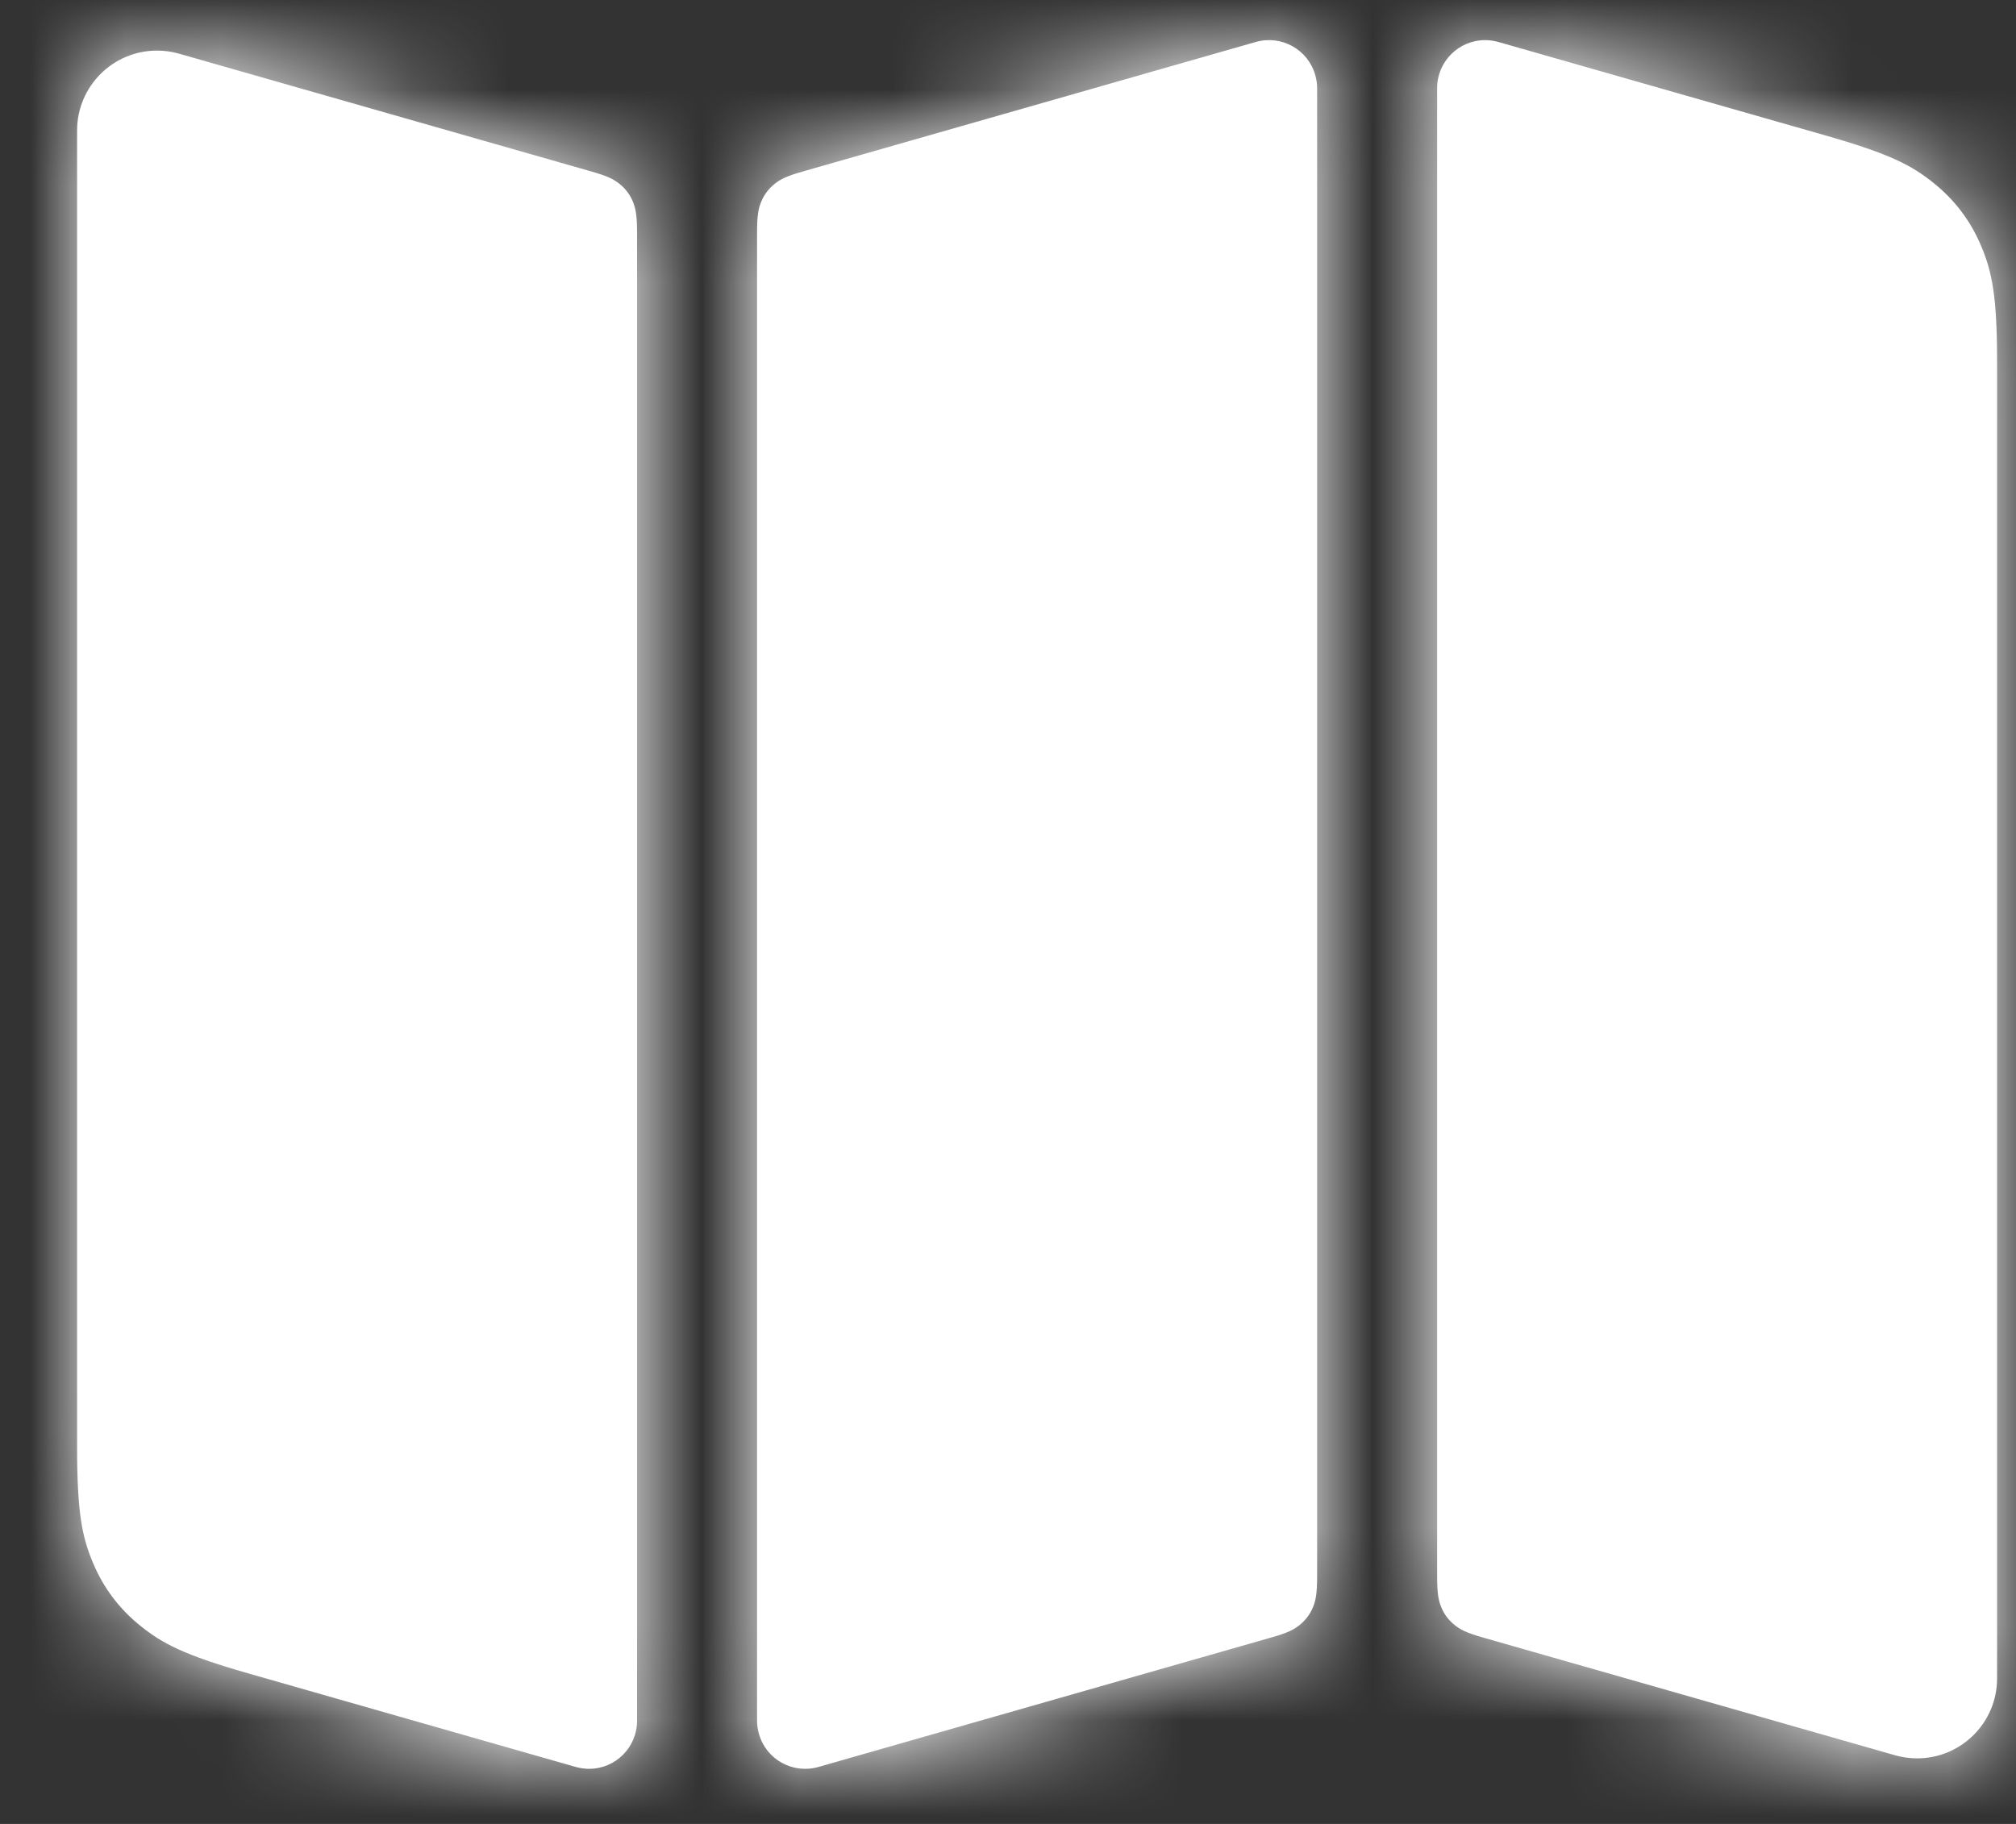
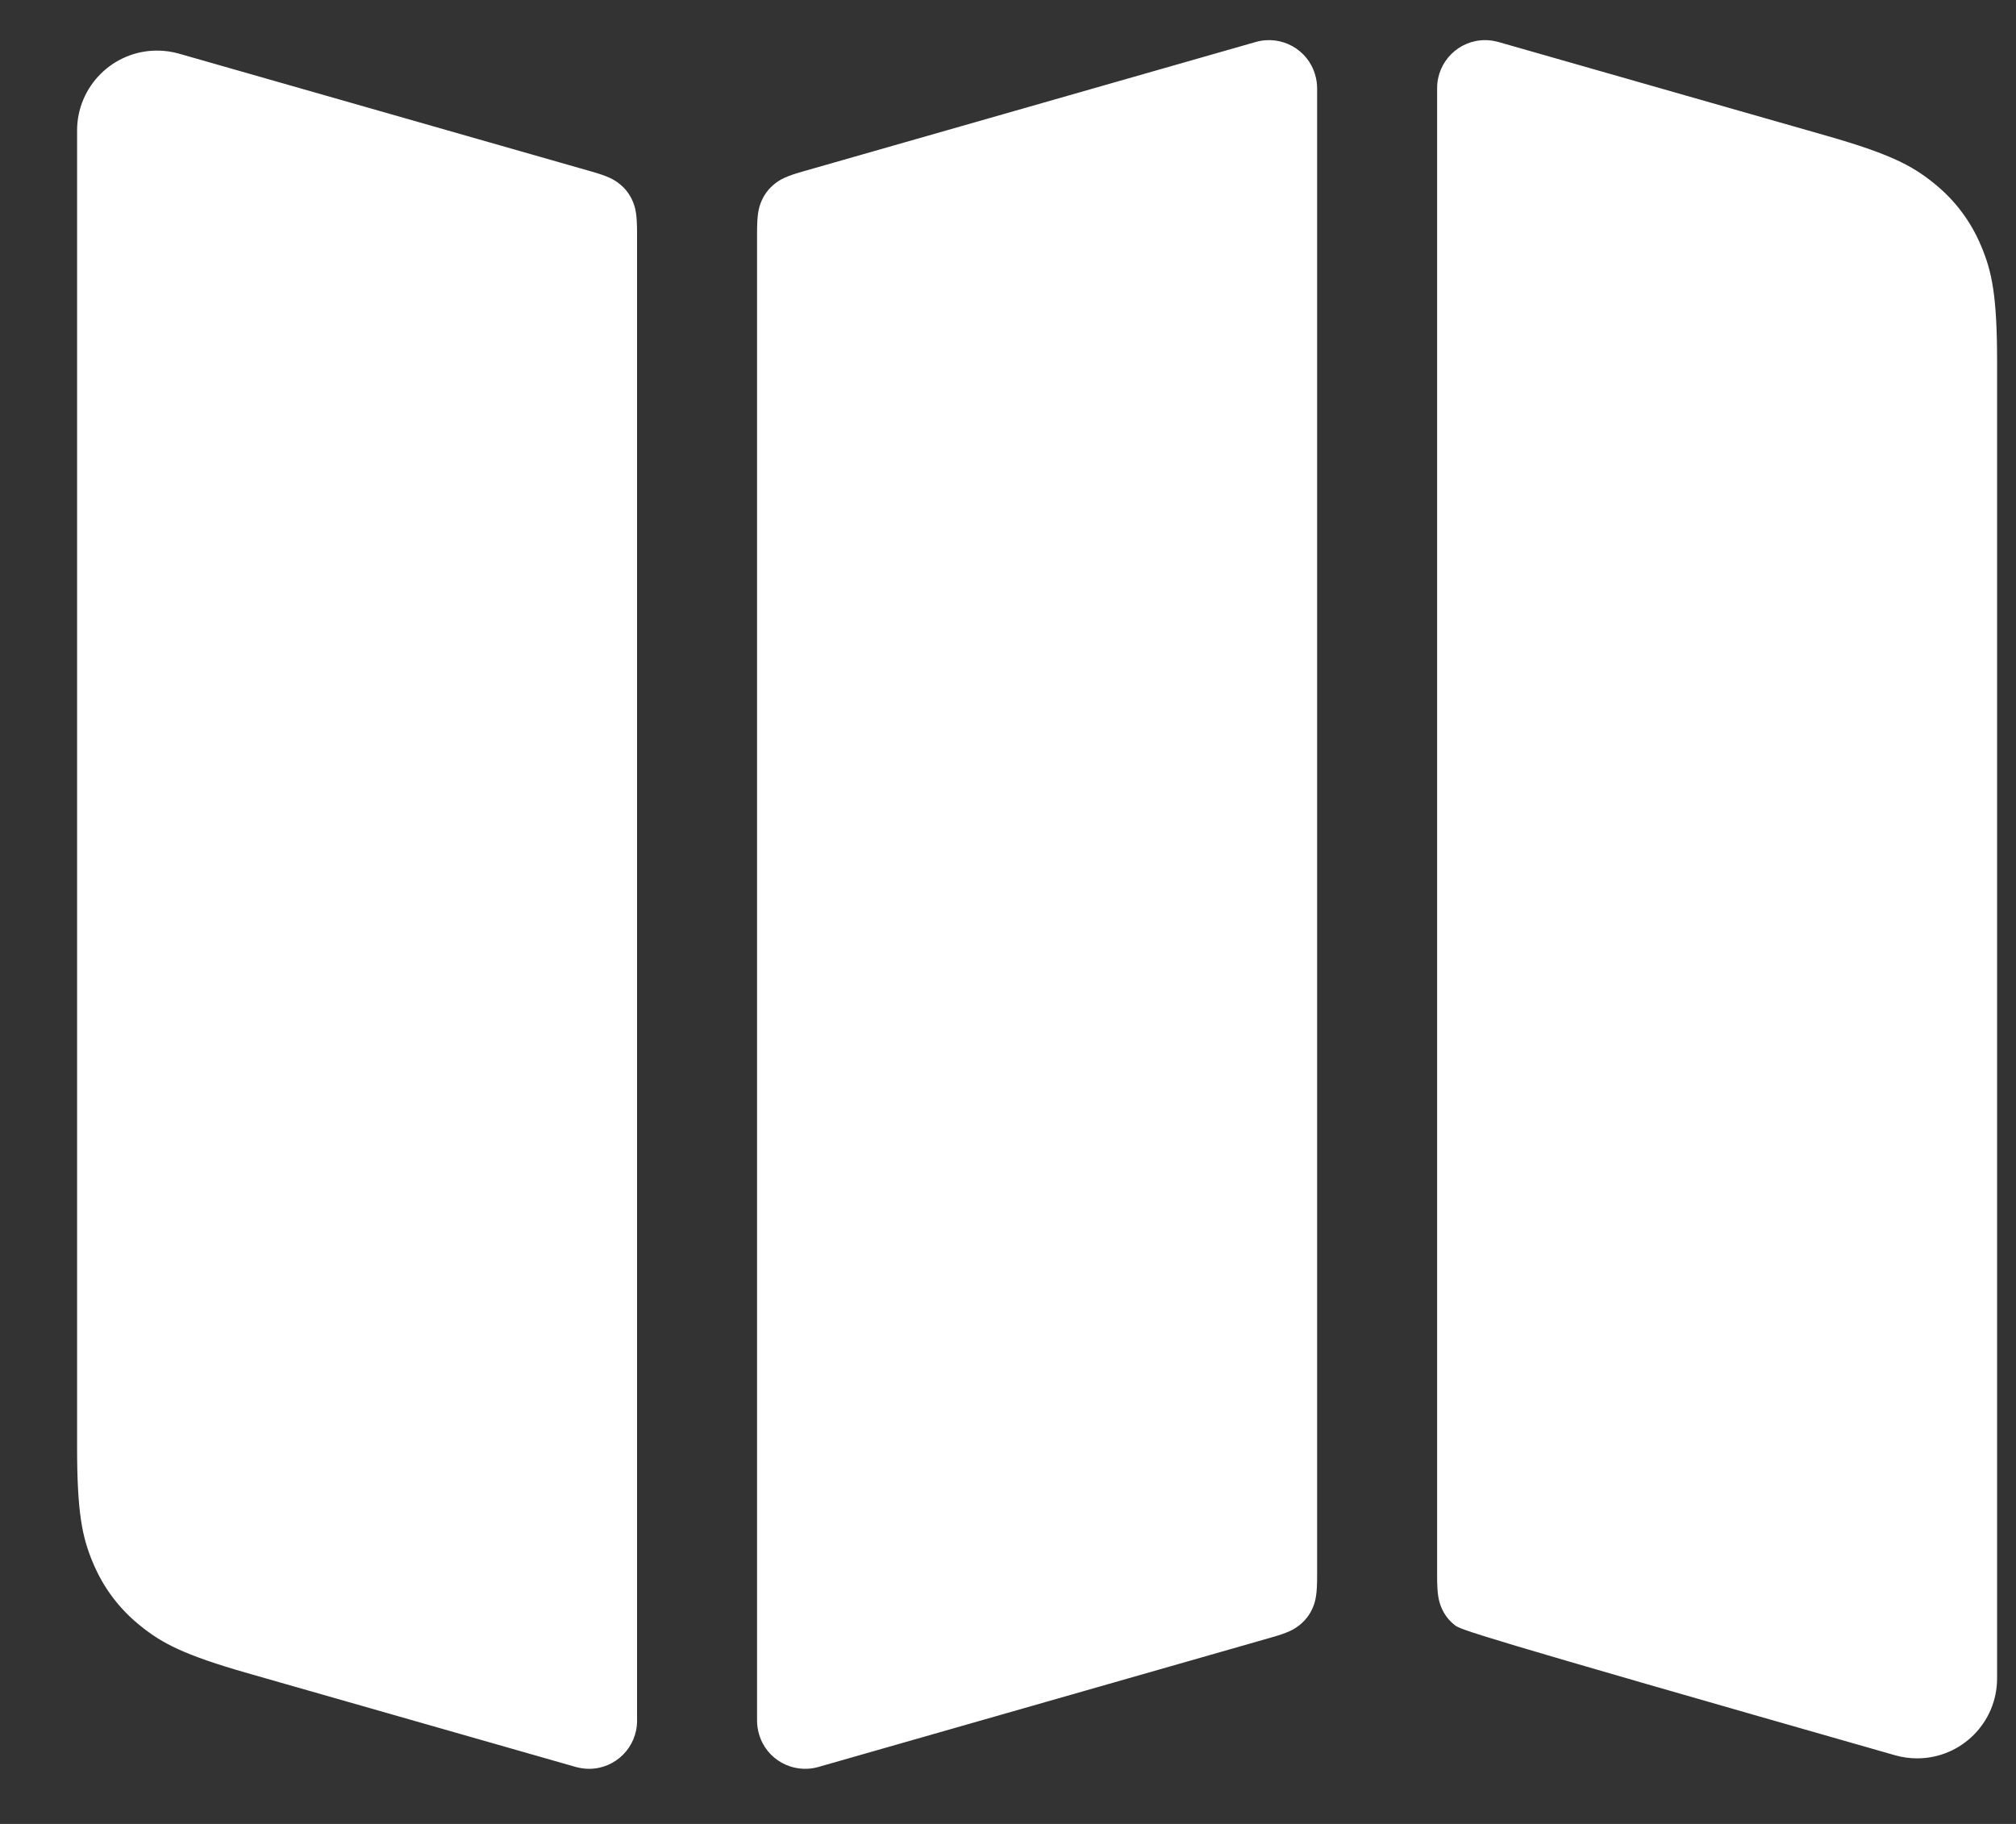
<svg xmlns="http://www.w3.org/2000/svg" xmlns:xlink="http://www.w3.org/1999/xlink" width="21px" height="19px" viewBox="0 0 21 19" version="1.1">
  <rect x="0" y="0" width="21" height="19" fill="#333333" stroke="none" />
  <title>Icn / IcnCatalogo</title>
  <desc>Created with Sketch.</desc>
  <defs>
-     <path d="M3.062,2.137 L7.349,3.362 C7.53,3.413 7.591,3.446 7.652,3.495 C7.713,3.544 7.758,3.604 7.788,3.675 C7.818,3.747 7.833,3.816 7.833,4.004 L7.833,19.504 C7.833,19.78 7.609,20.004 7.333,20.004 C7.287,20.004 7.241,19.997 7.196,19.985 L3.777,19.008 C3.113,18.818 2.887,18.697 2.664,18.518 C2.441,18.34 2.275,18.12 2.165,17.857 C2.054,17.593 2,17.342 2,16.652 L2,2.938 C2,2.478 2.373,2.105 2.833,2.105 C2.911,2.105 2.988,2.116 3.062,2.137 Z M9.568,3.362 L14.279,2.015 C14.545,1.94 14.822,2.093 14.897,2.359 C14.91,2.404 14.917,2.45 14.917,2.496 L14.917,17.996 C14.917,18.184 14.902,18.253 14.872,18.325 C14.842,18.396 14.796,18.456 14.736,18.505 C14.675,18.554 14.613,18.587 14.432,18.638 L9.721,19.985 C9.455,20.06 9.178,19.907 9.103,19.641 C9.09,19.596 9.083,19.55 9.083,19.504 L9.083,4.004 C9.083,3.816 9.098,3.747 9.128,3.675 C9.158,3.604 9.204,3.544 9.264,3.495 C9.325,3.446 9.387,3.413 9.568,3.362 Z M16.804,2.015 L20.223,2.992 C20.887,3.182 21.113,3.303 21.336,3.482 C21.559,3.66 21.725,3.88 21.835,4.143 C21.946,4.407 22,4.658 22,5.348 L22,19.062 C22,19.522 21.627,19.895 21.167,19.895 C21.089,19.895 21.012,19.884 20.938,19.863 L16.651,18.638 C16.47,18.587 16.409,18.554 16.348,18.505 C16.287,18.456 16.242,18.396 16.212,18.325 C16.182,18.253 16.167,18.184 16.167,17.996 L16.167,2.496 C16.167,2.22 16.391,1.996 16.667,1.996 C16.713,1.996 16.759,2.003 16.804,2.015 Z" id="path-1" />
+     <path d="M3.062,2.137 L7.349,3.362 C7.53,3.413 7.591,3.446 7.652,3.495 C7.713,3.544 7.758,3.604 7.788,3.675 C7.818,3.747 7.833,3.816 7.833,4.004 L7.833,19.504 C7.833,19.78 7.609,20.004 7.333,20.004 C7.287,20.004 7.241,19.997 7.196,19.985 L3.777,19.008 C3.113,18.818 2.887,18.697 2.664,18.518 C2.441,18.34 2.275,18.12 2.165,17.857 C2.054,17.593 2,17.342 2,16.652 L2,2.938 C2,2.478 2.373,2.105 2.833,2.105 C2.911,2.105 2.988,2.116 3.062,2.137 Z M9.568,3.362 L14.279,2.015 C14.545,1.94 14.822,2.093 14.897,2.359 C14.91,2.404 14.917,2.45 14.917,2.496 L14.917,17.996 C14.917,18.184 14.902,18.253 14.872,18.325 C14.842,18.396 14.796,18.456 14.736,18.505 C14.675,18.554 14.613,18.587 14.432,18.638 L9.721,19.985 C9.455,20.06 9.178,19.907 9.103,19.641 C9.09,19.596 9.083,19.55 9.083,19.504 L9.083,4.004 C9.083,3.816 9.098,3.747 9.128,3.675 C9.158,3.604 9.204,3.544 9.264,3.495 C9.325,3.446 9.387,3.413 9.568,3.362 Z M16.804,2.015 L20.223,2.992 C20.887,3.182 21.113,3.303 21.336,3.482 C21.559,3.66 21.725,3.88 21.835,4.143 C21.946,4.407 22,4.658 22,5.348 L22,19.062 C22,19.522 21.627,19.895 21.167,19.895 C21.089,19.895 21.012,19.884 20.938,19.863 C16.47,18.587 16.409,18.554 16.348,18.505 C16.287,18.456 16.242,18.396 16.212,18.325 C16.182,18.253 16.167,18.184 16.167,17.996 L16.167,2.496 C16.167,2.22 16.391,1.996 16.667,1.996 C16.713,1.996 16.759,2.003 16.804,2.015 Z" id="path-1" />
  </defs>
  <g id="00.Home" stroke="none" stroke-width="1" fill="none" fill-rule="evenodd" transform="translate(-300, -126)">
    <g id="Bloques-/-Cabecera-Copy">
      <g id="Group-2" transform="translate(0, 115)">
        <g id="Stacked-Group-3" transform="translate(298.803, 9.422)">
          <g id="Icn-/-IcnCatalogo">
            <g>
              <polygon id="Shape" points="0 0 24 0 24 24 0 24" />
              <mask id="mask-2" fill="white">
                <use xlink:href="#path-1" />
              </mask>
              <use id="Shape" fill="#FFFFFF" xlink:href="#path-1" />
              <g id="Color-/-Blanco" mask="url(#mask-2)" fill="#FFFFFF">
                <g transform="translate(-0.5, -1.5)" id="Rectangle">
-                   <rect x="0" y="0" width="25" height="25" />
-                 </g>
+                   </g>
              </g>
            </g>
          </g>
        </g>
      </g>
    </g>
  </g>
</svg>